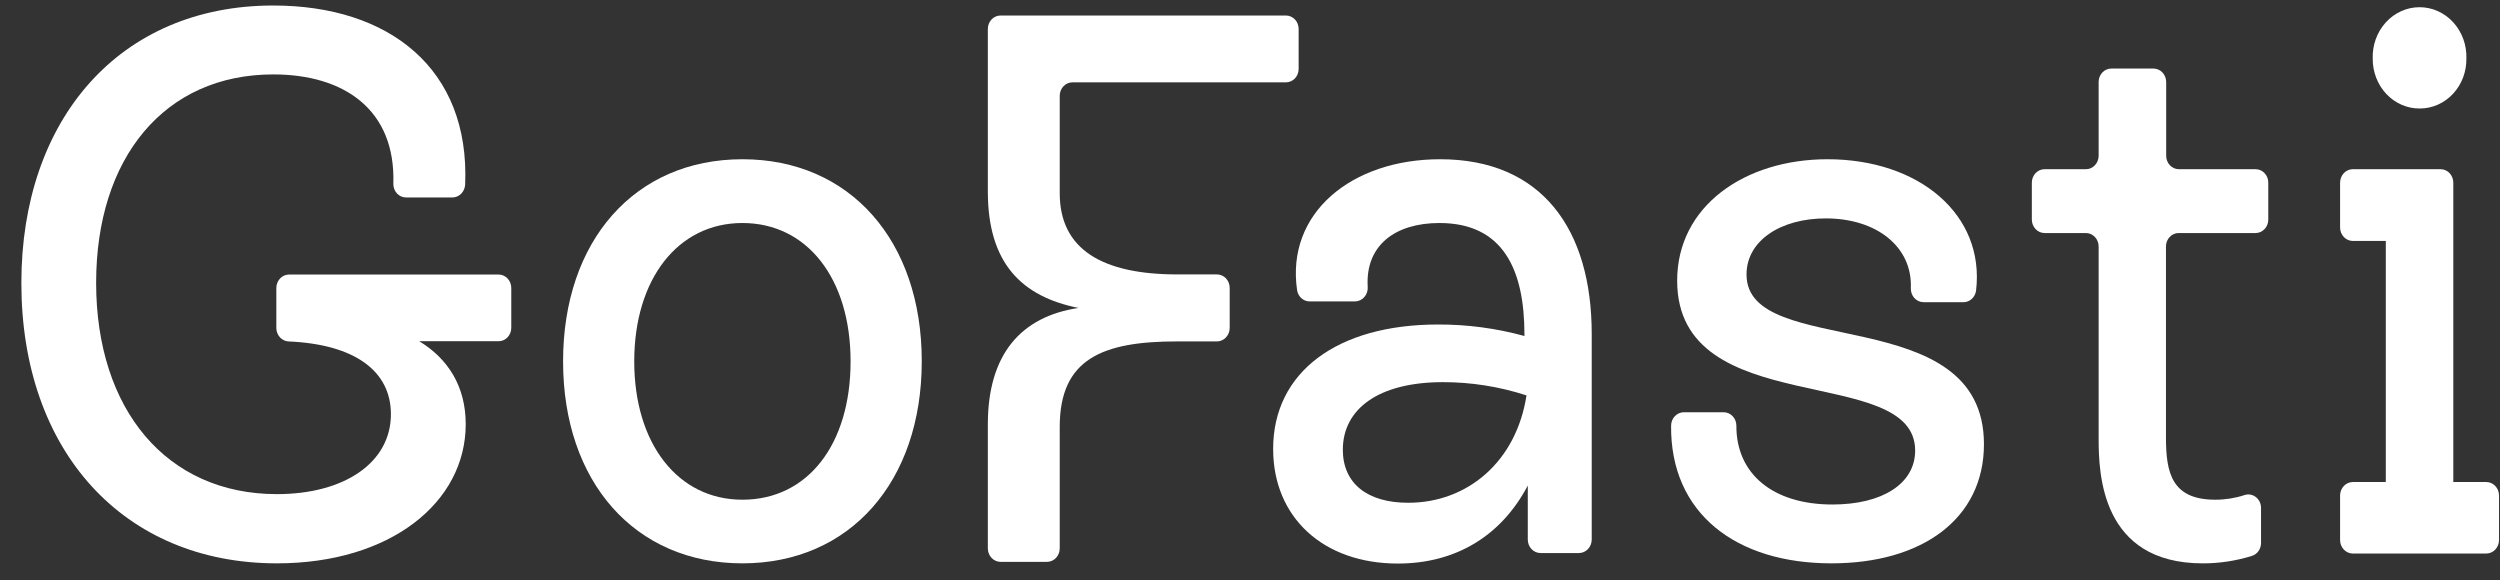
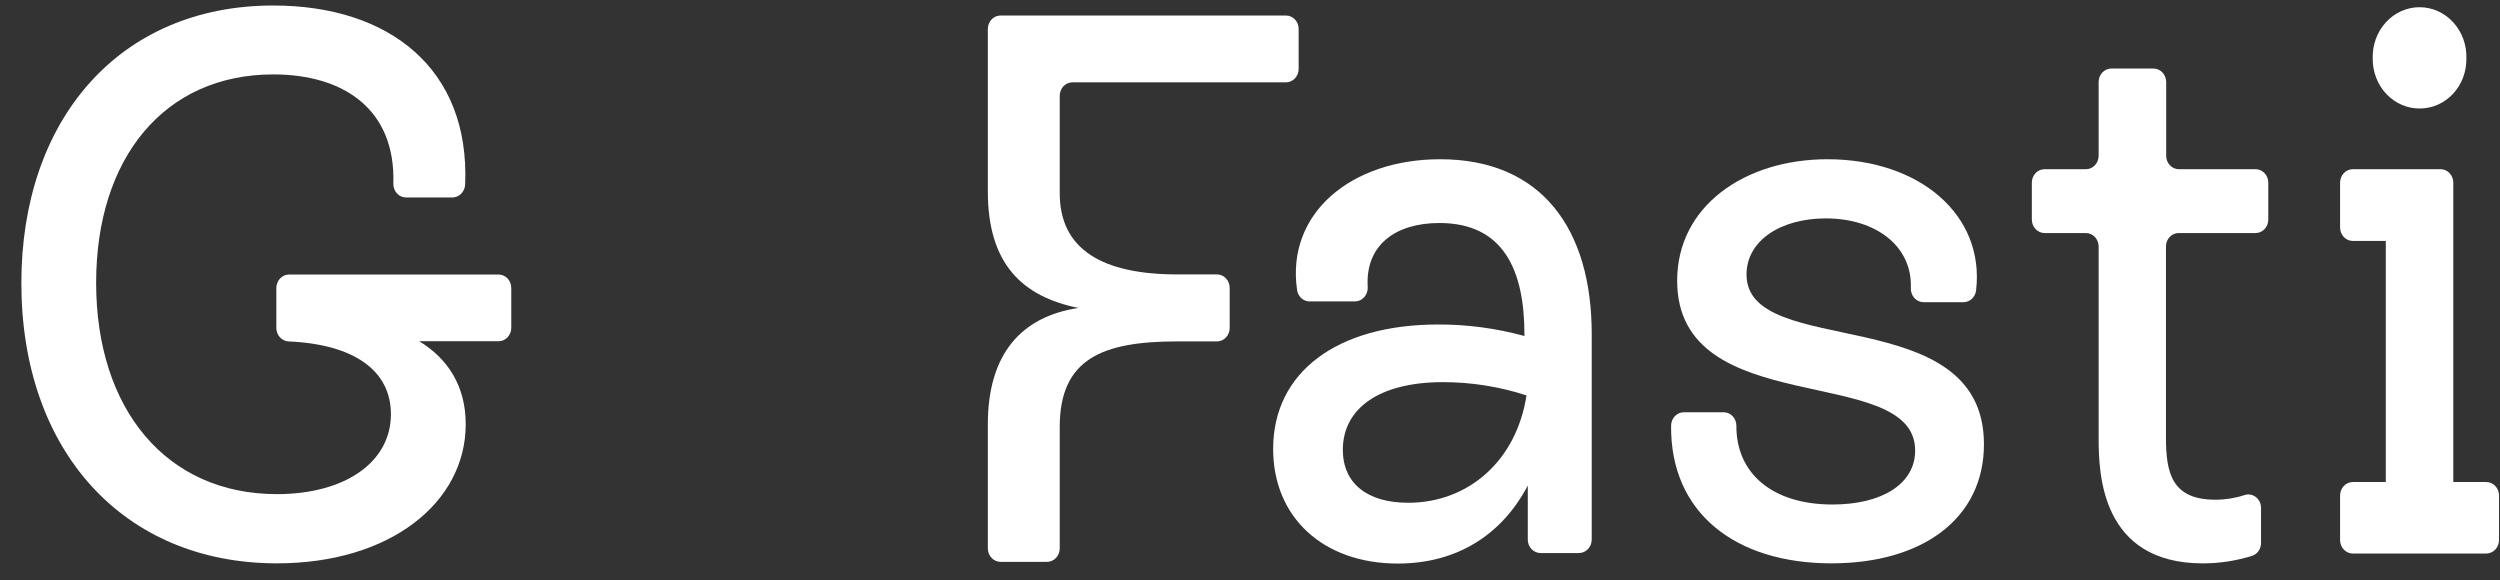
<svg xmlns="http://www.w3.org/2000/svg" width="112" height="26" viewBox="0 0 112 26" fill="none">
  <rect x="0" y="0" width="112" height="26" fill="#333333" stroke="none" />
  <g clip-path="url(#clip0_111_2324)">
    <path d="M22.344 12.299H12.951C12.877 12.299 12.802 12.314 12.733 12.344C12.664 12.374 12.601 12.419 12.548 12.475C12.495 12.53 12.453 12.597 12.424 12.67C12.395 12.743 12.38 12.822 12.38 12.901V14.704C12.383 14.857 12.441 15.003 12.542 15.113C12.643 15.223 12.779 15.288 12.924 15.296C15.919 15.425 17.513 16.639 17.513 18.555C17.513 20.724 15.432 22.137 12.406 22.137C7.463 22.137 4.307 18.348 4.307 12.667C4.307 7.088 7.354 3.334 12.243 3.334C15.406 3.334 17.729 4.901 17.622 8.233C17.621 8.314 17.634 8.393 17.662 8.468C17.69 8.543 17.732 8.61 17.785 8.668C17.839 8.725 17.902 8.77 17.972 8.801C18.043 8.831 18.118 8.847 18.194 8.846H20.268C20.415 8.845 20.557 8.785 20.663 8.677C20.769 8.569 20.832 8.421 20.839 8.265C21.057 3.066 17.422 0.247 12.243 0.247C5.348 0.247 0.957 5.352 0.957 12.678C0.957 20.219 5.544 25.238 12.406 25.238C17.483 25.238 20.864 22.516 20.864 19.004C20.864 17.319 20.082 16.078 18.782 15.287H22.337C22.412 15.287 22.486 15.272 22.555 15.241C22.624 15.211 22.687 15.166 22.74 15.11C22.792 15.054 22.834 14.987 22.863 14.914C22.891 14.841 22.906 14.762 22.905 14.683V12.901C22.905 12.743 22.846 12.591 22.741 12.478C22.636 12.366 22.494 12.301 22.344 12.299Z" fill="white" />
-     <path d="M33.26 7.134C28.437 7.134 25.226 10.783 25.226 16.19C25.226 21.597 28.447 25.238 33.26 25.238C38.073 25.238 41.295 21.586 41.295 16.182C41.295 10.778 38.076 7.134 33.26 7.134ZM33.26 22.387C30.366 22.387 28.414 19.875 28.414 16.19C28.414 12.506 30.366 9.991 33.26 9.991C36.154 9.991 38.106 12.471 38.106 16.19C38.106 19.91 36.187 22.387 33.26 22.387Z" fill="white" />
    <path d="M64.518 7.134C60.542 7.134 57.605 9.553 58.11 13C58.132 13.142 58.201 13.27 58.304 13.362C58.408 13.454 58.539 13.504 58.674 13.503H60.705C60.784 13.502 60.861 13.485 60.933 13.451C61.005 13.418 61.07 13.368 61.123 13.307C61.177 13.246 61.218 13.174 61.243 13.095C61.269 13.017 61.279 12.933 61.273 12.85C61.164 10.996 62.497 9.991 64.487 9.991C67.348 9.991 68.295 12.092 68.295 14.984V15.053C67.03 14.706 65.728 14.533 64.421 14.538C59.9 14.538 57.037 16.671 57.037 20.114C57.037 23.18 59.283 25.247 62.621 25.247C65.257 25.247 67.275 23.973 68.445 21.753V24.172C68.445 24.332 68.505 24.486 68.612 24.599C68.719 24.712 68.865 24.776 69.016 24.776H70.737C70.889 24.776 71.034 24.712 71.141 24.599C71.248 24.486 71.309 24.332 71.309 24.172V14.984C71.316 10.267 69.07 7.134 64.518 7.134ZM63.086 22.524C61.263 22.524 60.159 21.664 60.159 20.149C60.159 18.324 61.751 17.12 64.647 17.12C65.915 17.12 67.175 17.32 68.387 17.714C67.932 20.67 65.754 22.524 63.086 22.524Z" fill="white" />
    <path d="M78.244 12.299C78.244 10.783 79.767 9.784 81.798 9.784C84.052 9.784 85.672 11.039 85.606 12.893C85.601 12.975 85.612 13.058 85.638 13.136C85.664 13.213 85.704 13.284 85.757 13.345C85.811 13.405 85.875 13.454 85.946 13.487C86.017 13.52 86.094 13.537 86.172 13.538H87.962C88.1 13.539 88.234 13.486 88.338 13.39C88.442 13.294 88.509 13.161 88.528 13.017C88.929 9.628 85.989 7.134 81.872 7.134C78.163 7.134 75.137 9.233 75.137 12.573C75.137 18.91 85.799 16.225 85.799 20.184C85.799 21.664 84.337 22.602 82.093 22.602C79.407 22.602 77.777 21.213 77.79 19.068C77.789 18.909 77.729 18.757 77.622 18.644C77.516 18.532 77.371 18.469 77.221 18.469H75.444C75.294 18.467 75.149 18.527 75.04 18.638C74.932 18.748 74.869 18.899 74.865 19.058C74.822 22.997 77.769 25.238 82.049 25.238C86.111 25.238 88.881 23.242 88.881 19.901C88.881 13.414 78.244 16.155 78.244 12.299Z" fill="white" />
    <path d="M101.061 7.58H97.614C97.463 7.58 97.318 7.517 97.211 7.404C97.105 7.291 97.045 7.138 97.045 6.978V3.673C97.045 3.594 97.03 3.515 97.001 3.442C96.973 3.369 96.93 3.302 96.877 3.246C96.824 3.19 96.761 3.146 96.692 3.116C96.623 3.086 96.549 3.071 96.474 3.071H94.59C94.515 3.071 94.441 3.086 94.372 3.116C94.302 3.146 94.239 3.19 94.186 3.246C94.133 3.302 94.091 3.369 94.062 3.442C94.034 3.515 94.019 3.594 94.019 3.673V6.978C94.019 7.058 94.004 7.136 93.975 7.209C93.947 7.283 93.904 7.349 93.851 7.405C93.798 7.461 93.735 7.505 93.666 7.535C93.597 7.565 93.523 7.581 93.448 7.58H91.597C91.446 7.58 91.3 7.644 91.193 7.757C91.086 7.871 91.026 8.025 91.026 8.185V9.835C91.026 9.995 91.086 10.149 91.193 10.262C91.3 10.376 91.446 10.44 91.597 10.44H93.448C93.599 10.44 93.745 10.503 93.852 10.617C93.959 10.73 94.019 10.884 94.019 11.044V19.644C94.019 21.208 94.123 25.239 98.692 25.239C99.439 25.239 100.182 25.125 100.898 24.9C101.014 24.861 101.115 24.784 101.186 24.68C101.257 24.576 101.295 24.451 101.294 24.322V22.756C101.295 22.661 101.274 22.568 101.234 22.483C101.194 22.399 101.136 22.326 101.065 22.27C100.993 22.213 100.91 22.176 100.822 22.16C100.734 22.144 100.644 22.15 100.558 22.178C100.133 22.318 99.691 22.388 99.246 22.387C97.294 22.387 97.035 21.183 97.035 19.598V11.044C97.034 10.965 97.049 10.886 97.077 10.813C97.106 10.74 97.147 10.673 97.2 10.617C97.253 10.561 97.316 10.516 97.385 10.486C97.454 10.455 97.528 10.44 97.603 10.44H101.051C101.126 10.44 101.2 10.424 101.269 10.394C101.338 10.363 101.401 10.319 101.454 10.262C101.507 10.206 101.548 10.139 101.577 10.066C101.605 9.993 101.62 9.914 101.619 9.835V8.185C101.62 8.027 101.562 7.875 101.457 7.761C101.353 7.648 101.21 7.583 101.061 7.58Z" fill="white" />
    <path d="M108.413 4.861C108.689 4.86 108.962 4.802 109.216 4.689C109.471 4.576 109.702 4.41 109.896 4.202C110.089 3.994 110.242 3.747 110.345 3.476C110.447 3.205 110.498 2.914 110.494 2.622C110.504 2.324 110.457 2.027 110.356 1.748C110.255 1.47 110.102 1.216 109.906 1.001C109.71 0.786 109.476 0.616 109.216 0.499C108.957 0.383 108.678 0.323 108.396 0.323C108.114 0.323 107.835 0.383 107.576 0.499C107.316 0.616 107.082 0.786 106.886 1.001C106.69 1.216 106.537 1.47 106.436 1.748C106.335 2.027 106.288 2.324 106.298 2.622C106.295 2.917 106.347 3.21 106.453 3.483C106.558 3.756 106.713 4.004 106.91 4.212C107.107 4.421 107.342 4.586 107.6 4.697C107.858 4.808 108.134 4.864 108.413 4.861Z" fill="white" />
    <path d="M111.385 21.595H109.908V8.185C109.908 8.106 109.894 8.027 109.865 7.954C109.837 7.88 109.795 7.814 109.742 7.758C109.689 7.701 109.627 7.657 109.557 7.626C109.488 7.596 109.414 7.58 109.339 7.58H105.407C105.255 7.58 105.11 7.644 105.003 7.757C104.896 7.871 104.836 8.025 104.836 8.185V10.19C104.836 10.35 104.896 10.504 105.003 10.617C105.11 10.731 105.255 10.794 105.407 10.794H106.884V21.595H105.407C105.255 21.595 105.11 21.658 105.003 21.772C104.896 21.885 104.836 22.039 104.836 22.199V24.193C104.836 24.354 104.896 24.507 105.003 24.621C105.11 24.734 105.255 24.798 105.407 24.798H111.385C111.537 24.798 111.682 24.734 111.789 24.621C111.896 24.507 111.956 24.354 111.956 24.193V22.199C111.956 22.039 111.896 21.885 111.789 21.772C111.682 21.658 111.537 21.595 111.385 21.595Z" fill="white" />
    <path d="M54.521 12.294H52.744C49.395 12.294 47.476 11.181 47.476 8.658V4.294C47.476 4.214 47.49 4.136 47.519 4.062C47.547 3.989 47.589 3.922 47.642 3.866C47.695 3.81 47.758 3.765 47.827 3.735C47.896 3.705 47.97 3.689 48.045 3.689H57.608C57.683 3.689 57.757 3.674 57.826 3.644C57.895 3.614 57.959 3.57 58.012 3.514C58.065 3.458 58.107 3.391 58.136 3.318C58.164 3.245 58.179 3.166 58.179 3.087V1.297C58.179 1.218 58.164 1.139 58.136 1.066C58.107 0.993 58.065 0.927 58.012 0.871C57.959 0.815 57.895 0.77 57.826 0.74C57.757 0.71 57.683 0.695 57.608 0.695H44.826C44.751 0.695 44.677 0.71 44.608 0.74C44.538 0.77 44.475 0.815 44.422 0.871C44.369 0.927 44.327 0.993 44.298 1.066C44.27 1.139 44.255 1.218 44.255 1.297V8.577C44.255 11.802 45.778 13.285 48.317 13.796C45.742 14.183 44.255 15.87 44.255 19.012V24.567C44.255 24.727 44.315 24.881 44.422 24.994C44.529 25.108 44.675 25.171 44.826 25.171H46.905C47.057 25.171 47.202 25.108 47.309 24.994C47.416 24.881 47.476 24.727 47.476 24.567V19.125C47.476 16.069 49.395 15.295 52.744 15.295H54.521C54.672 15.295 54.817 15.231 54.923 15.117C55.03 15.004 55.09 14.851 55.09 14.691V12.898C55.09 12.819 55.075 12.741 55.047 12.667C55.019 12.594 54.977 12.527 54.924 12.471C54.871 12.415 54.808 12.37 54.739 12.34C54.67 12.309 54.596 12.294 54.521 12.294Z" fill="white" />
  </g>
  <defs>
    <clipPath id="clip0_111_2324">
      <rect width="111" height="25" fill="white" transform="translate(0.957 0.247)" />
    </clipPath>
  </defs>
</svg>